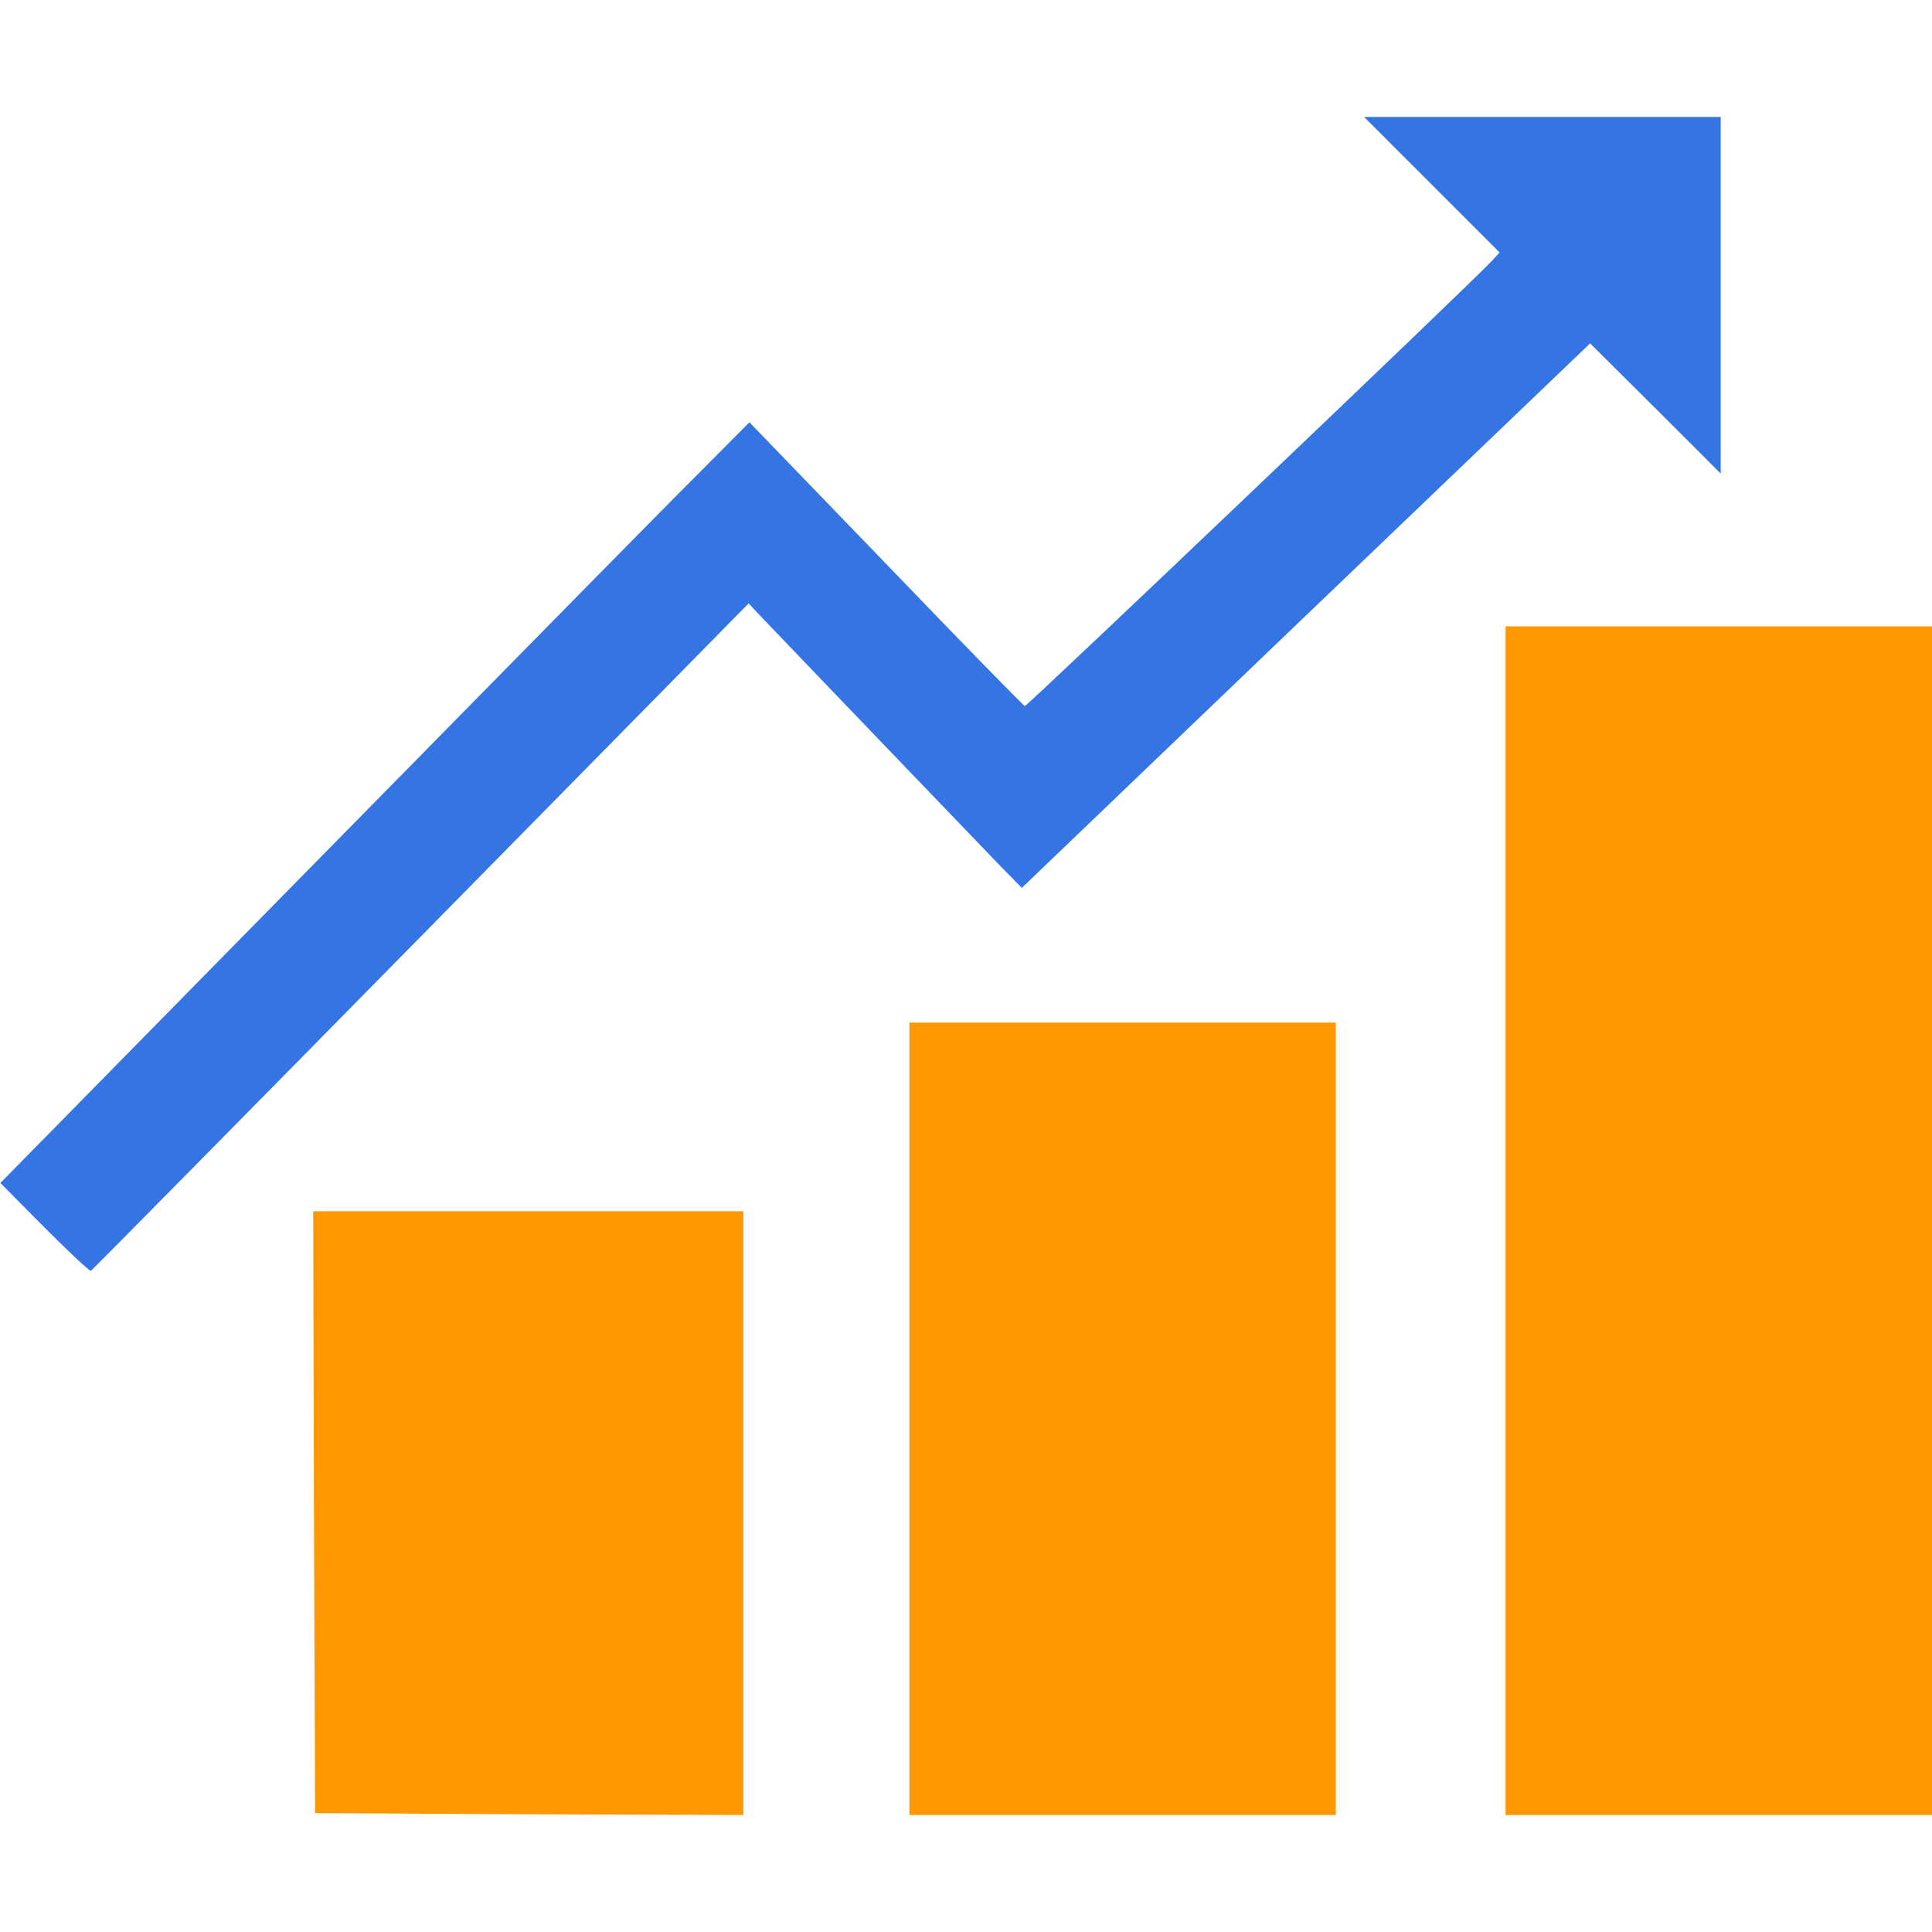
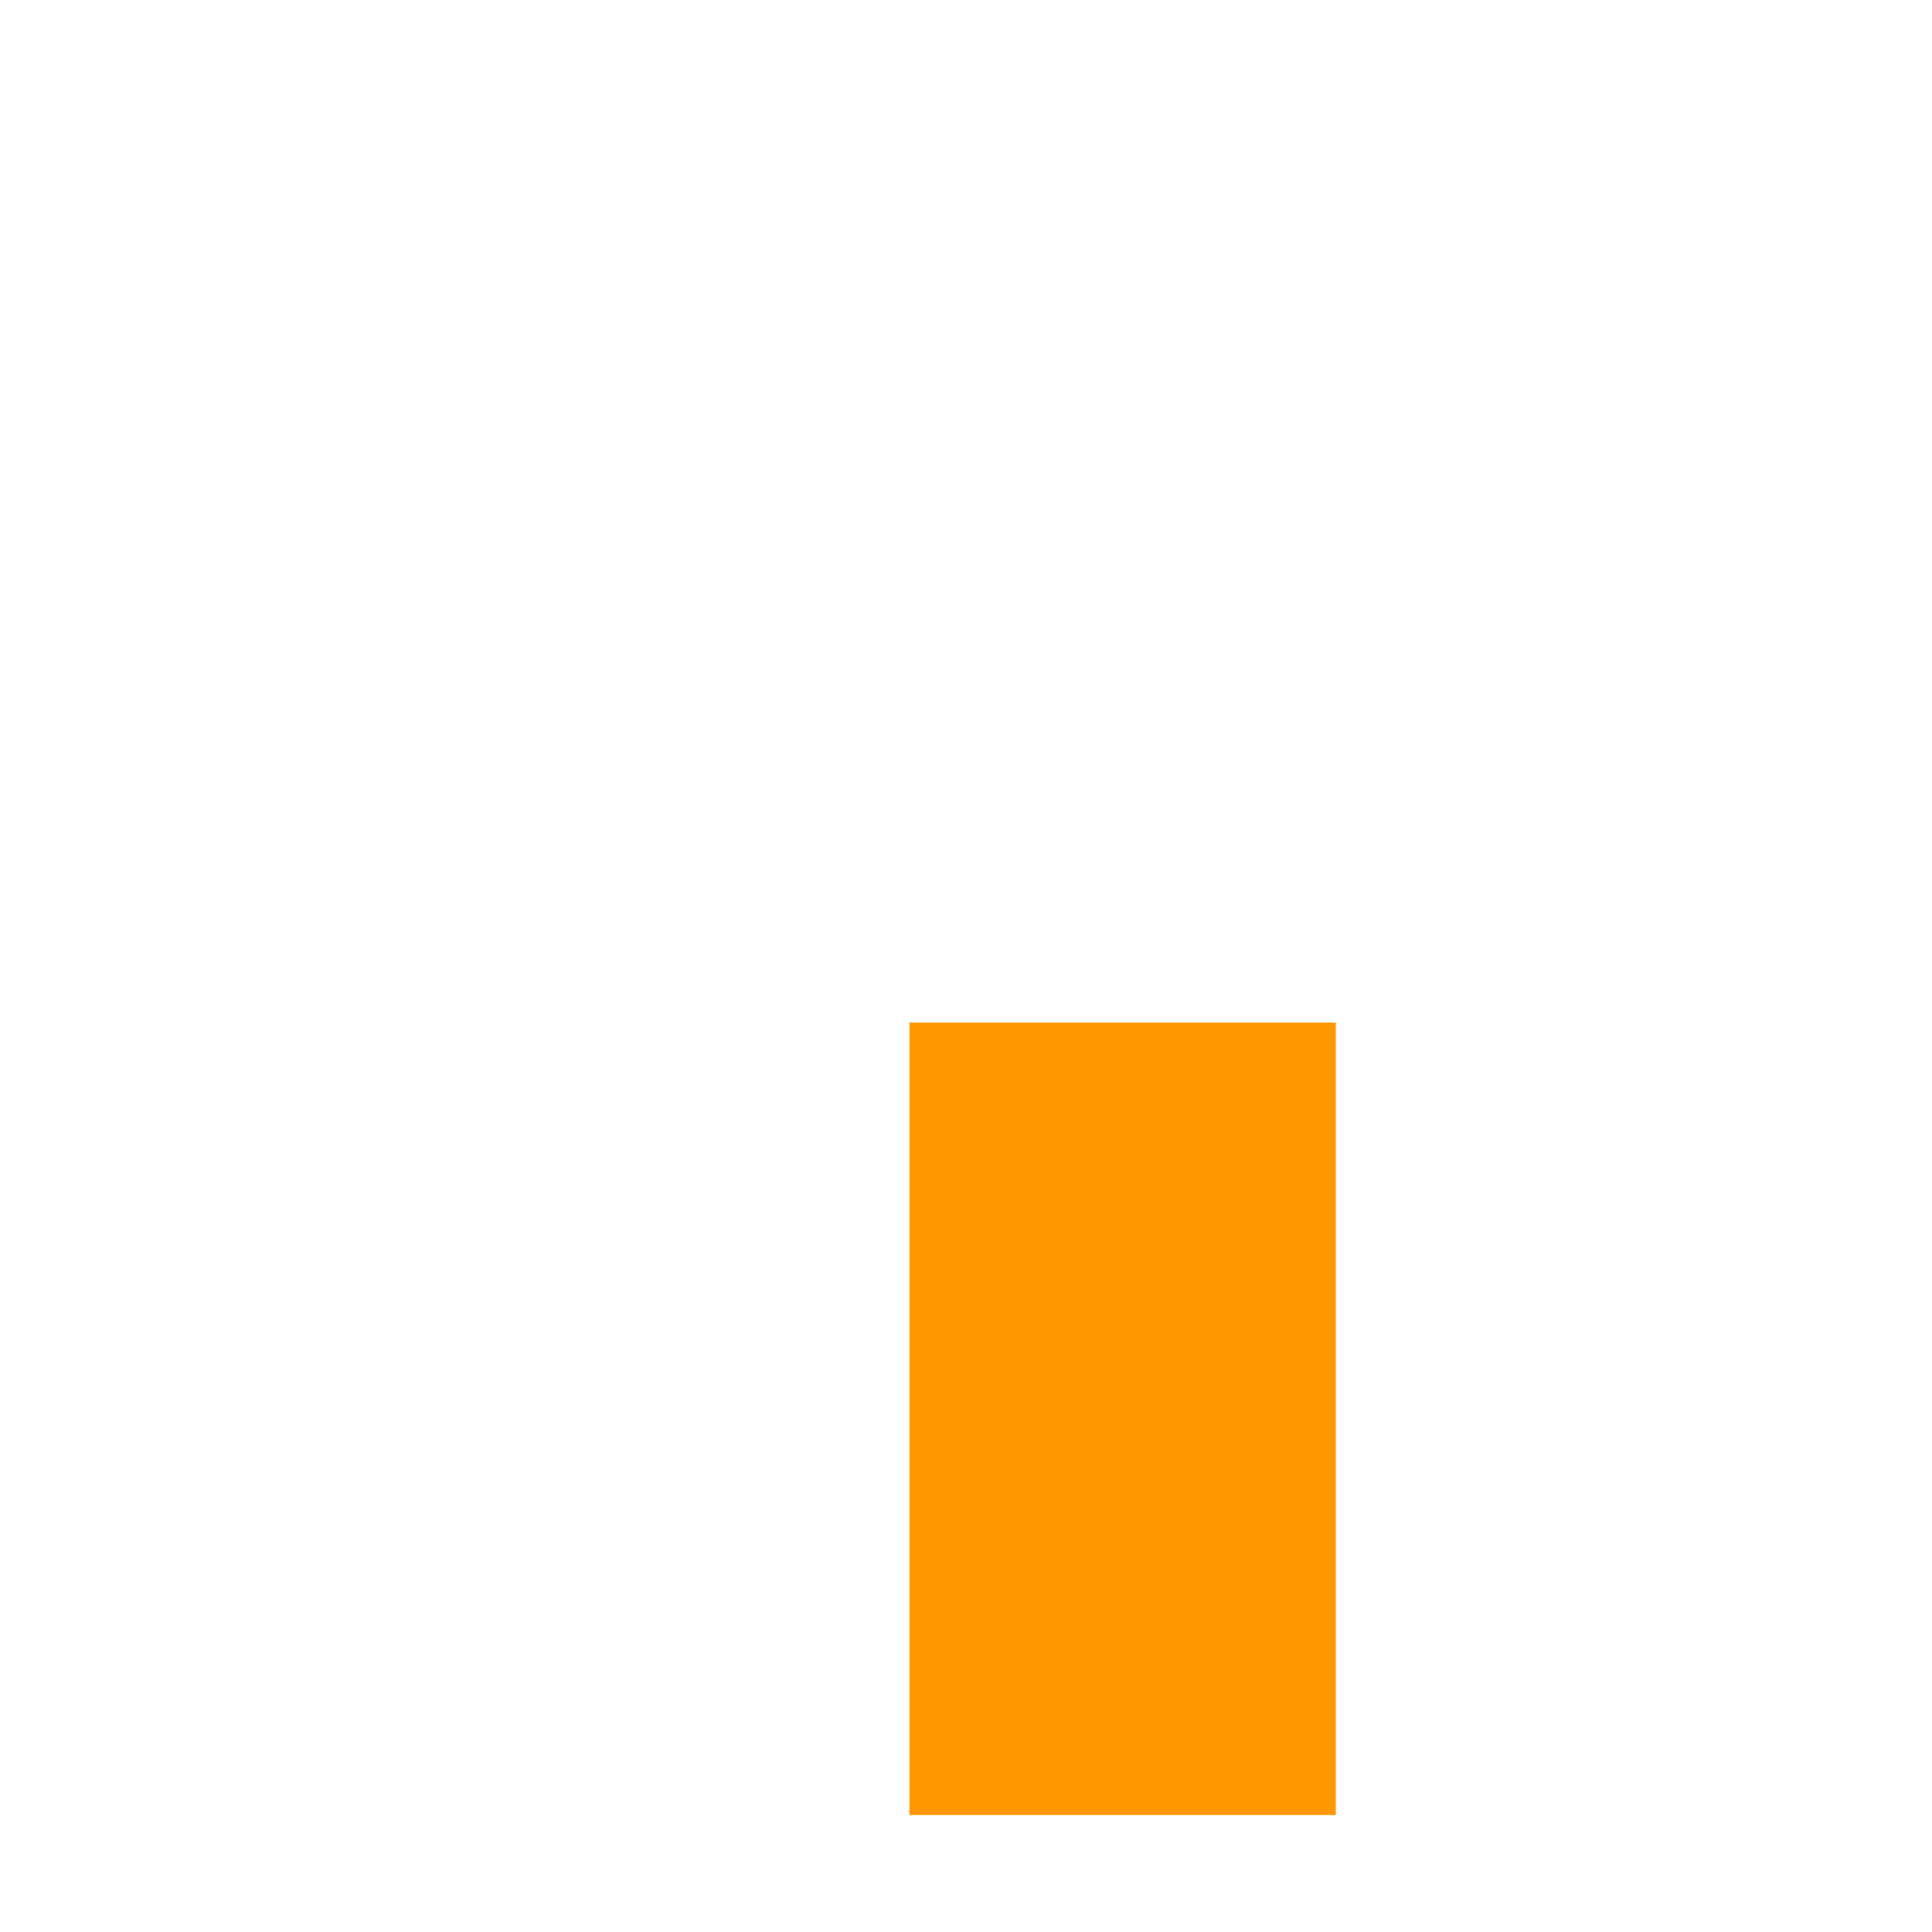
<svg xmlns="http://www.w3.org/2000/svg" width="48" height="48" viewBox="0 0 48 48" fill="none">
-   <path d="M35.578 4.594L37.256 6.272L37.078 6.469C36.666 6.928 25.519 17.55 25.462 17.541C25.434 17.541 23.878 15.947 22.012 14.006L18.619 10.491L17.428 11.691C16.762 12.347 12.581 16.603 8.119 21.141L0.009 29.391L1.106 30.497C1.706 31.097 2.222 31.584 2.259 31.575C2.287 31.556 5.972 27.825 10.453 23.269L18.6 14.991L18.844 15.253C21.337 17.859 24.431 21.075 24.844 21.506L25.387 22.059L32.447 15.291L39.506 8.531L41.128 10.144L42.75 11.766V7.331V2.906H38.325H33.891L35.578 4.594Z" fill="#3574E3" />
-   <path d="M37.406 30.328V45.094H42.703H48V30.328V15.562H42.703H37.406V30.328Z" fill="#FF9800" />
  <path d="M22.594 35.25V45.094H27.891H33.188V35.25V25.406H27.891H22.594V35.25Z" fill="#FF9800" />
-   <path d="M7.8 37.566L7.828 45.047L13.153 45.075L18.469 45.094V37.594V30.094H13.125H7.781L7.8 37.566Z" fill="#FF9800" />
</svg>